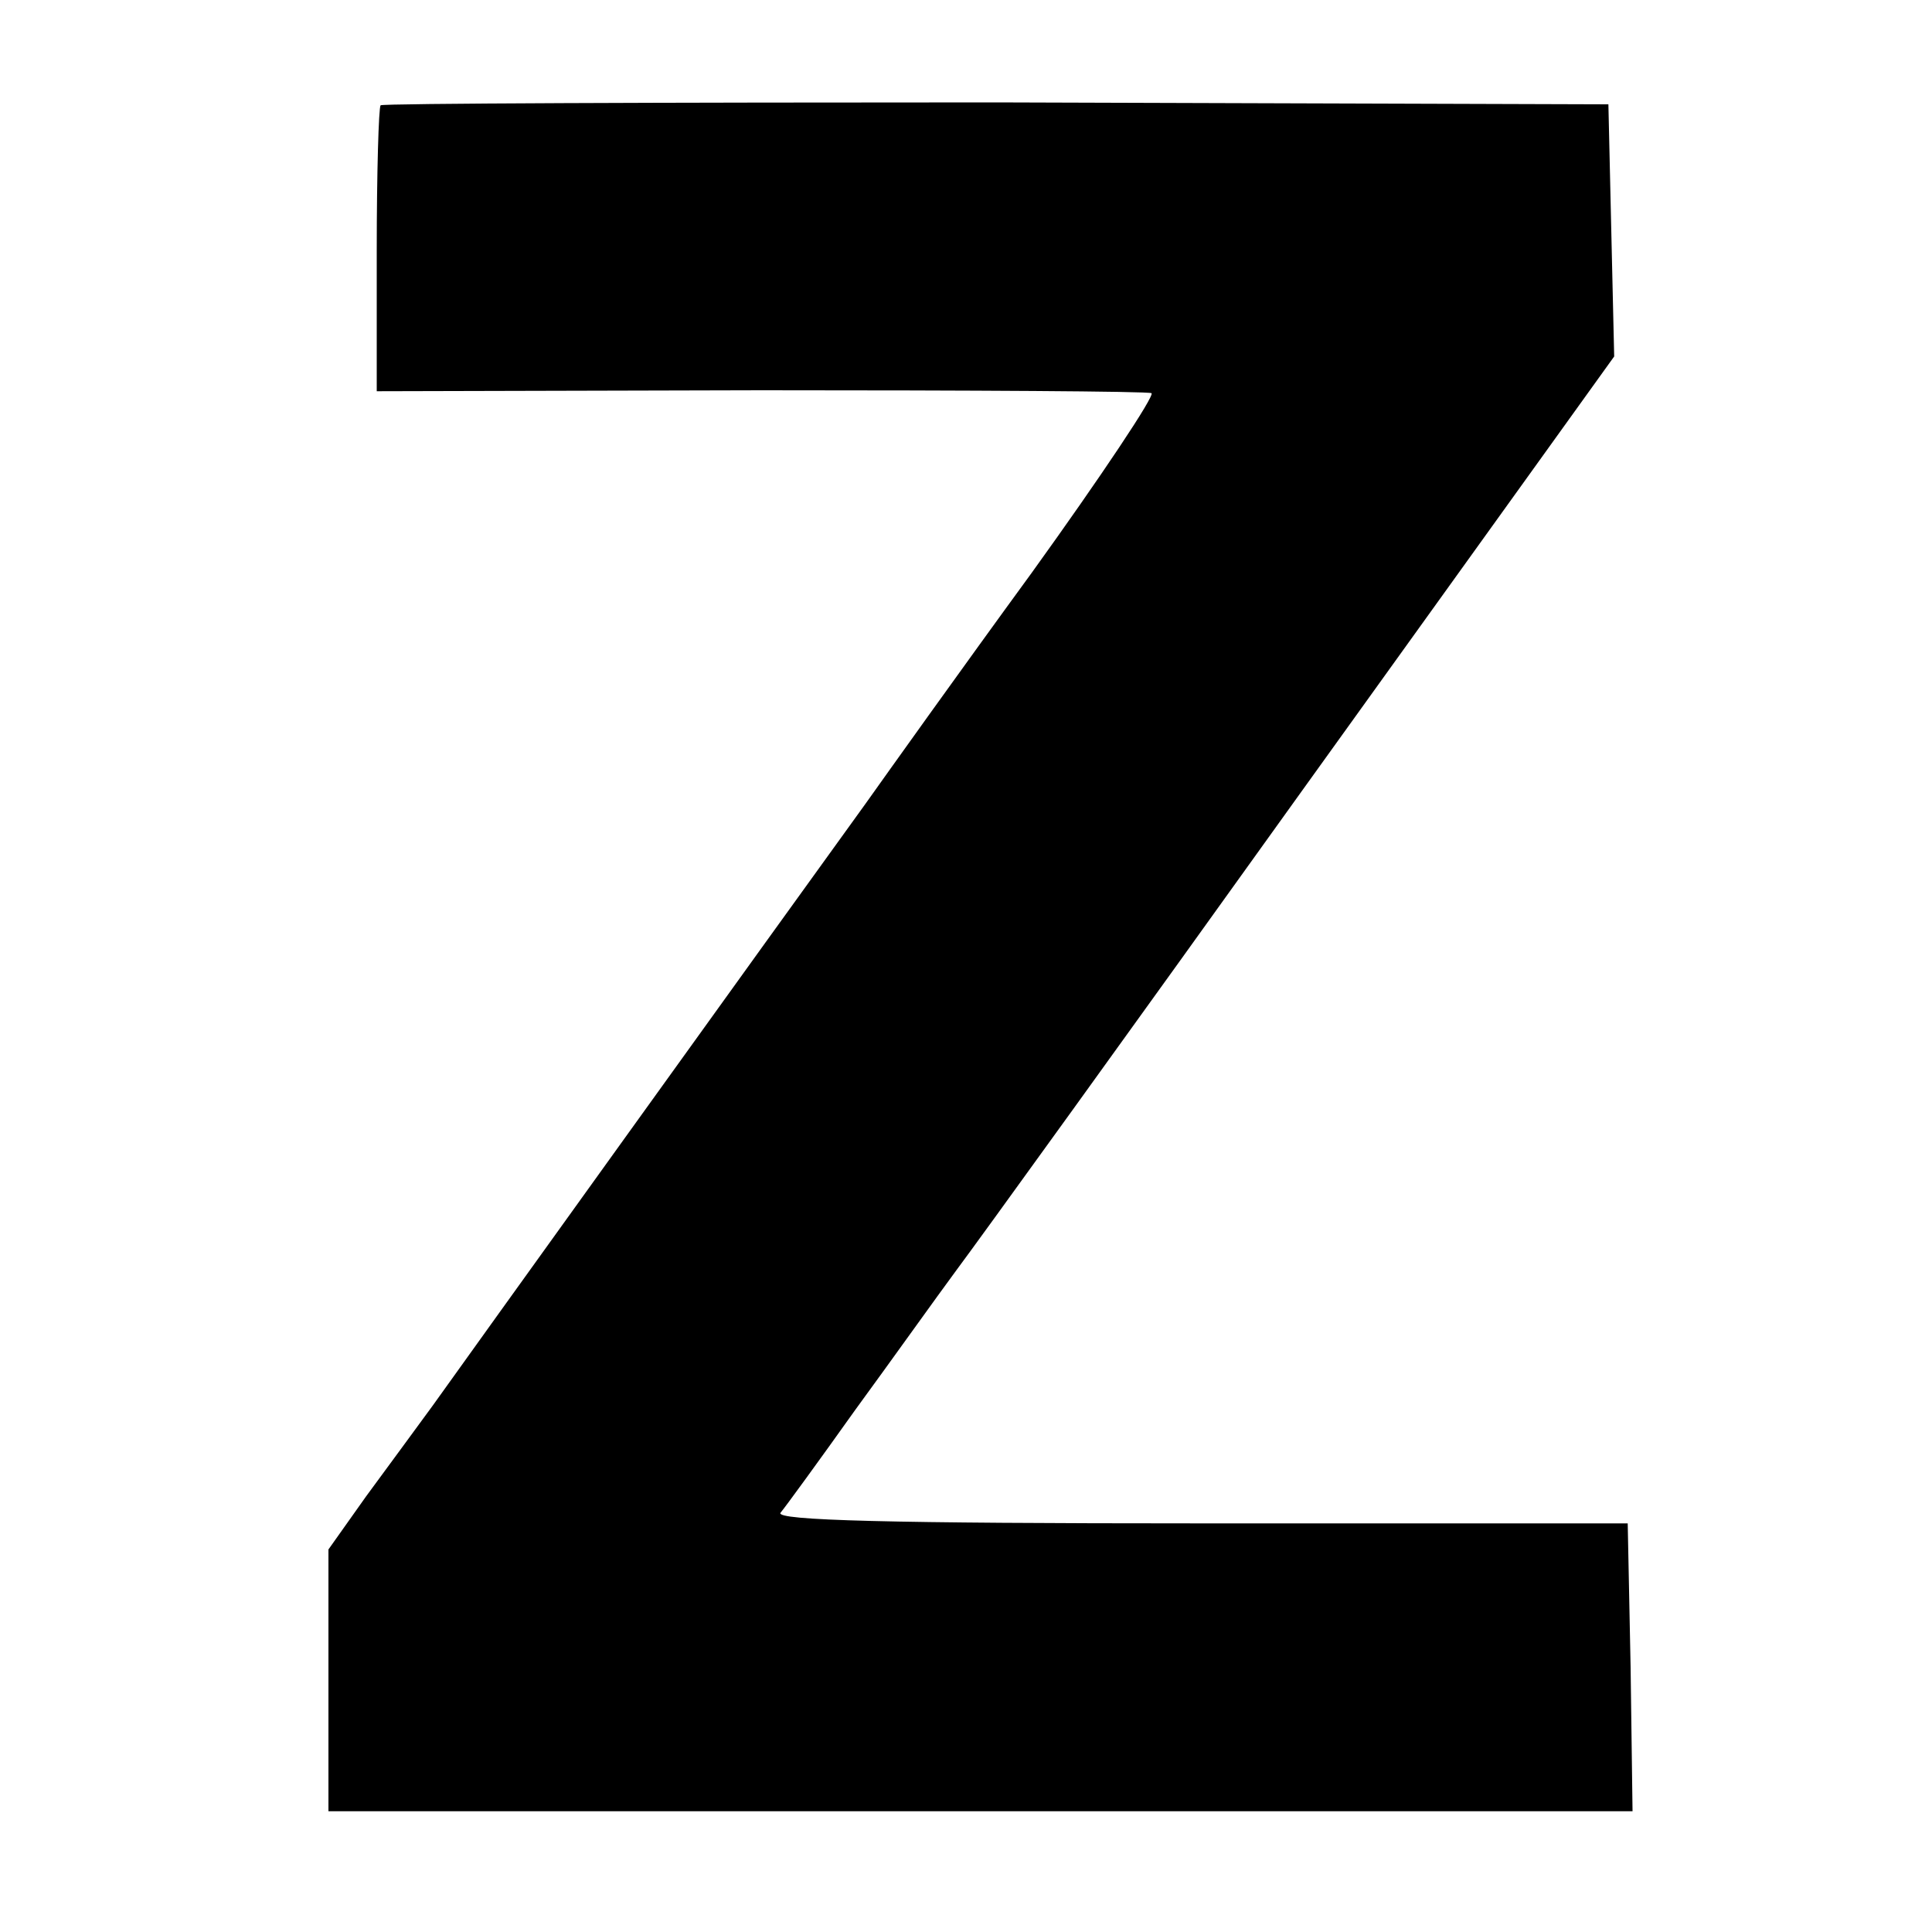
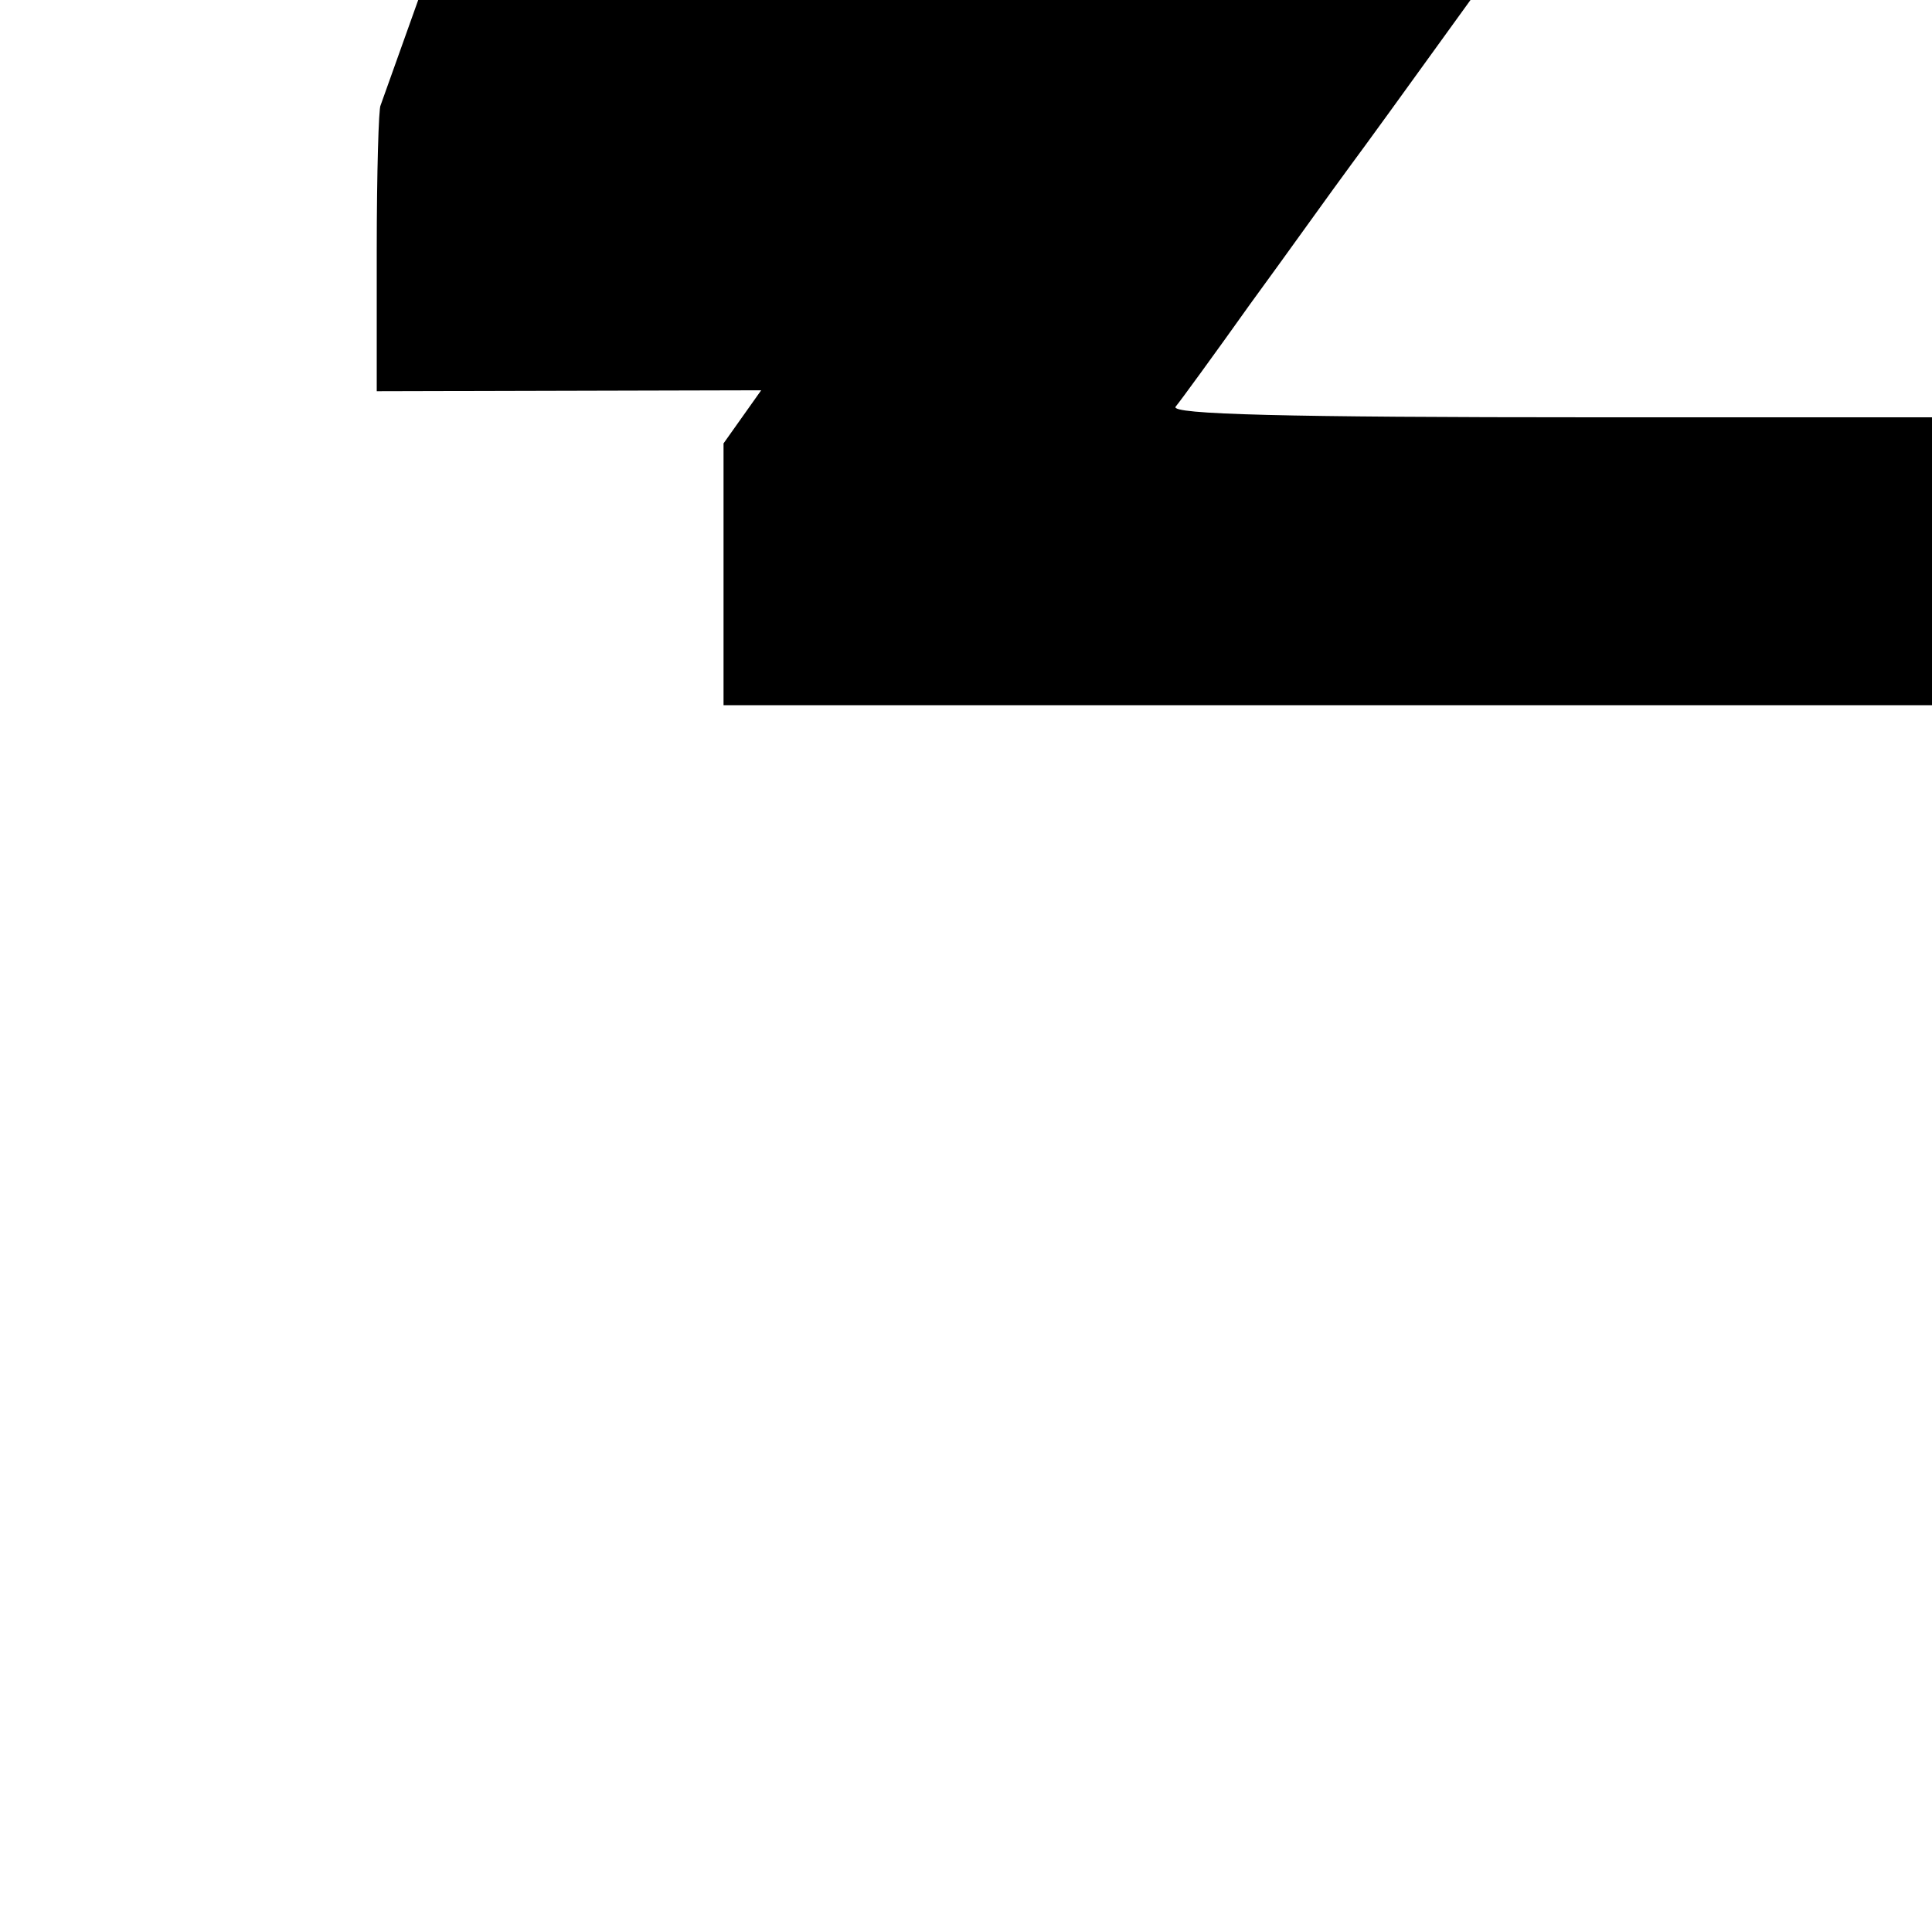
<svg xmlns="http://www.w3.org/2000/svg" version="1.0" width="200pt" height="200pt" viewBox="0 0 200 200" preserveAspectRatio="xMidYMid meet">
  <g transform="translate(0,200) scale(0.1,-0.1)" fill="#000000" stroke="none">
-     <path d="M394 1891 c-2 -2 -4 -70 -4 -150 l0 -146 398 1 c218 0 400 -1 404 -3 4 -2 -52 -86 -124 -186 -73 -100 -150 -208 -172 -239 -89 -123 -421 -585 -448 -623 -16 -22 -47 -64 -69 -94 l-39 -55 0 -135 0 -136 675 0 675 0 -2 149 -3 149 -443 0 c-321 0 -440 3 -434 11 5 6 40 54 77 106 38 52 85 118 105 145 21 28 182 251 359 498 l322 448 -3 130 -3 131 -633 2 c-349 0 -636 -1 -638 -3z" />
+     <path d="M394 1891 c-2 -2 -4 -70 -4 -150 l0 -146 398 1 l-39 -55 0 -135 0 -136 675 0 675 0 -2 149 -3 149 -443 0 c-321 0 -440 3 -434 11 5 6 40 54 77 106 38 52 85 118 105 145 21 28 182 251 359 498 l322 448 -3 130 -3 131 -633 2 c-349 0 -636 -1 -638 -3z" />
  </g>
</svg>